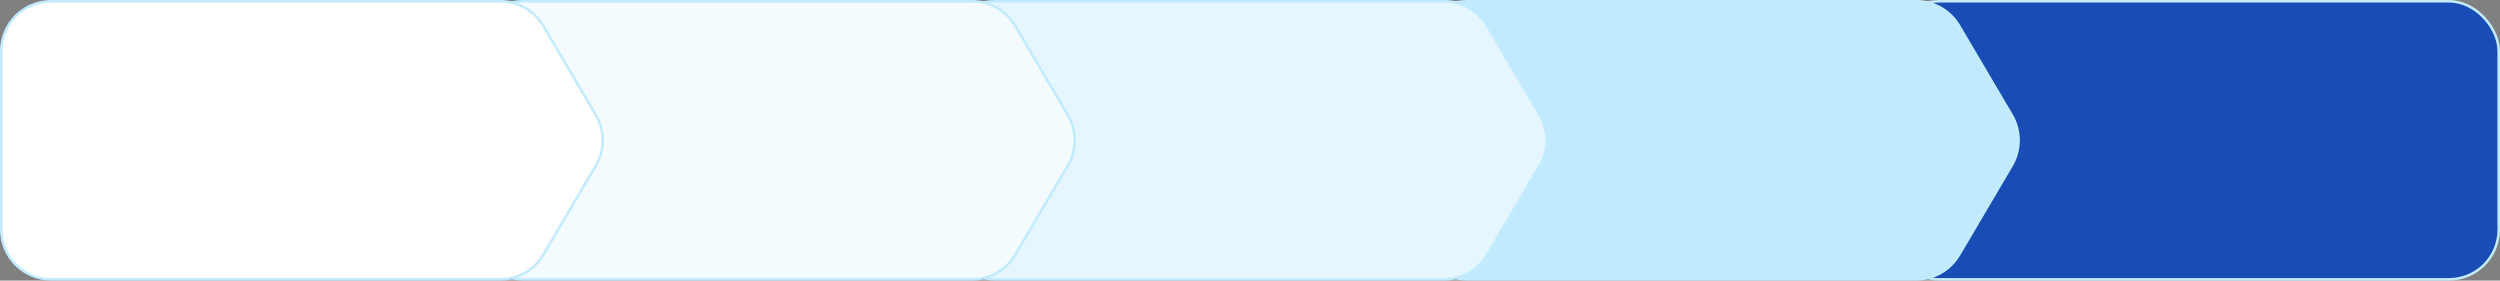
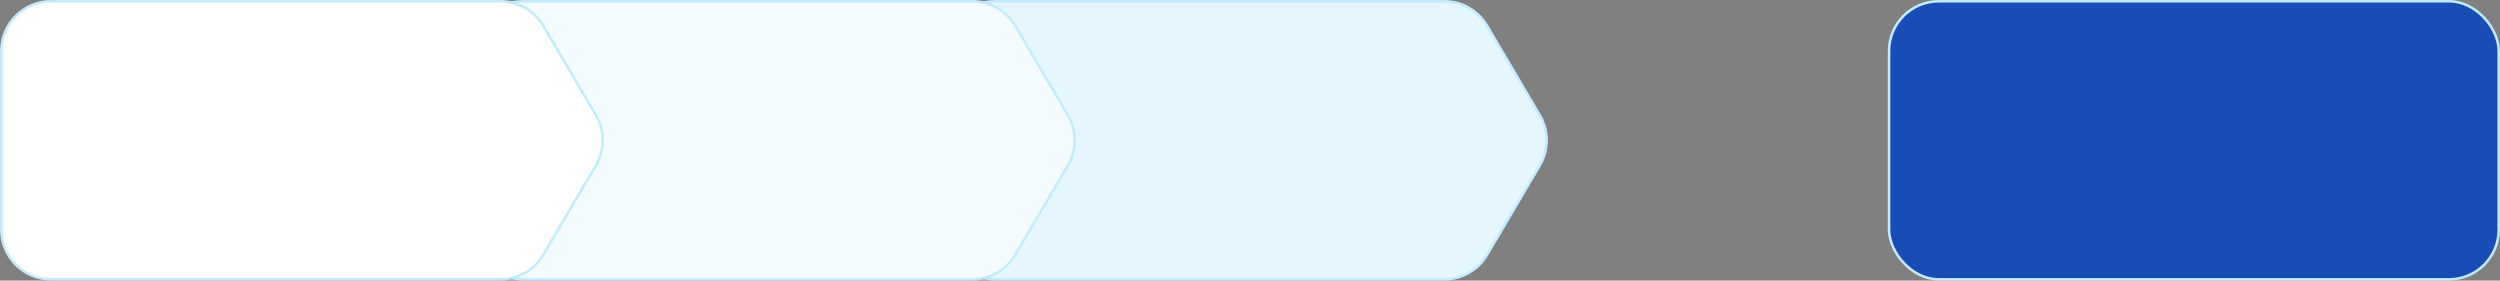
<svg xmlns="http://www.w3.org/2000/svg" width="980" height="110" viewBox="0 0 980 110" fill="none">
  <rect x="0" y="0" width="980" height="110" fill="#808080" stroke="none" />
  <rect x="740.5" y="0.5" width="239" height="109" rx="19.5" fill="#194CB5" stroke="#C2EBFF" />
-   <path d="M575 0.5H751.143C758.046 0.5 764.434 4.149 767.94 10.095L788.579 45.095C792.183 51.207 792.183 58.793 788.579 64.905L767.94 99.905C764.434 105.851 758.046 109.5 751.143 109.5H575C564.23 109.5 555.5 100.77 555.5 90V20C555.5 9.23 564.23 0.5 575 0.5Z" fill="#C1EAFF" stroke="#C2EBFF" />
  <path d="M390 0.5H566.143C573.046 0.5 579.434 4.149 582.94 10.095L603.579 45.095C607.183 51.207 607.183 58.793 603.579 64.905L582.94 99.905C579.434 105.851 573.046 109.5 566.143 109.5H390C379.23 109.5 370.5 100.77 370.5 90V20C370.5 9.23 379.23 0.5 390 0.5Z" fill="#E5F6FF" stroke="#C2EBFF" />
  <path d="M205 0.5H381.143C388.046 0.5 394.434 4.149 397.94 10.095L418.579 45.095C422.183 51.207 422.183 58.793 418.579 64.905L397.94 99.905C394.434 105.851 388.046 109.5 381.143 109.5H205C194.23 109.5 185.5 100.77 185.5 90V20C185.5 9.23 194.23 0.5 205 0.5Z" fill="#F3FBFF" stroke="#C2EBFF" />
  <path d="M20 0.5H196.143C203.046 0.5 209.434 4.149 212.94 10.095L233.579 45.095C237.183 51.207 237.183 58.793 233.579 64.905L212.94 99.905C209.434 105.851 203.046 109.5 196.143 109.5H20C9.23 109.5 0.5 100.77 0.5 90V20C0.5 9.23 9.23 0.5 20 0.5Z" fill="white" stroke="#C2EBFF" />
</svg>